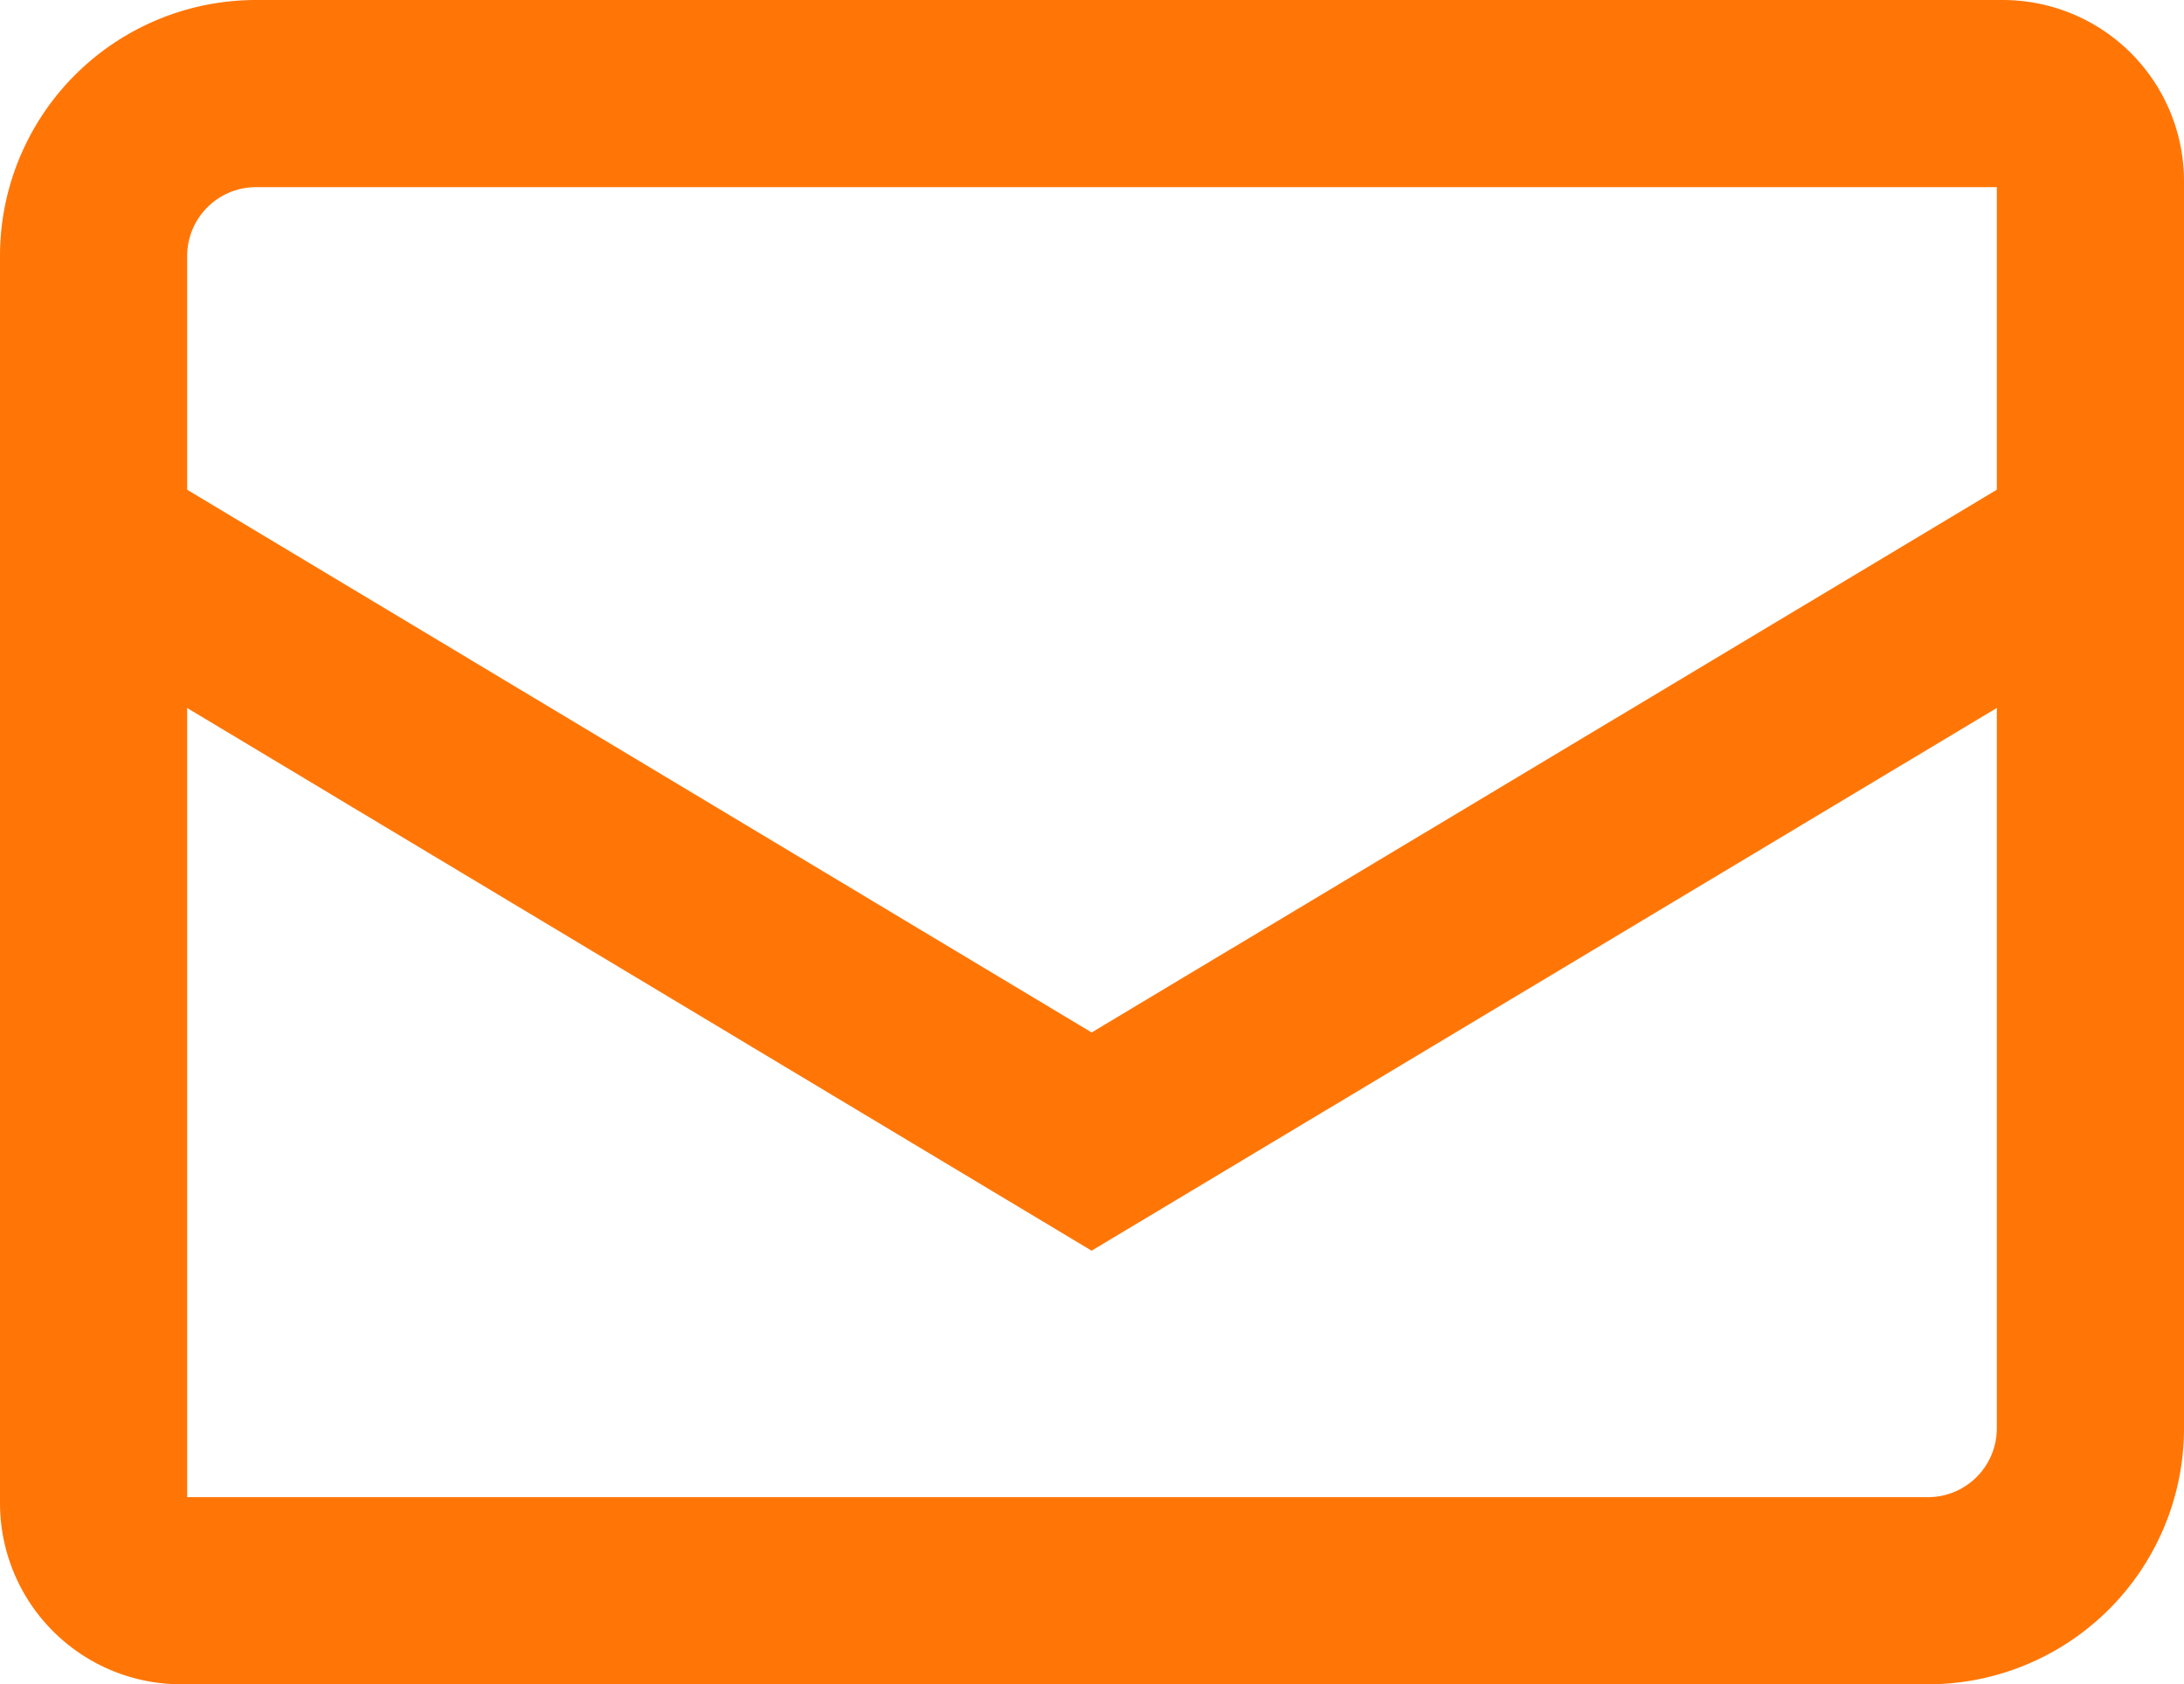
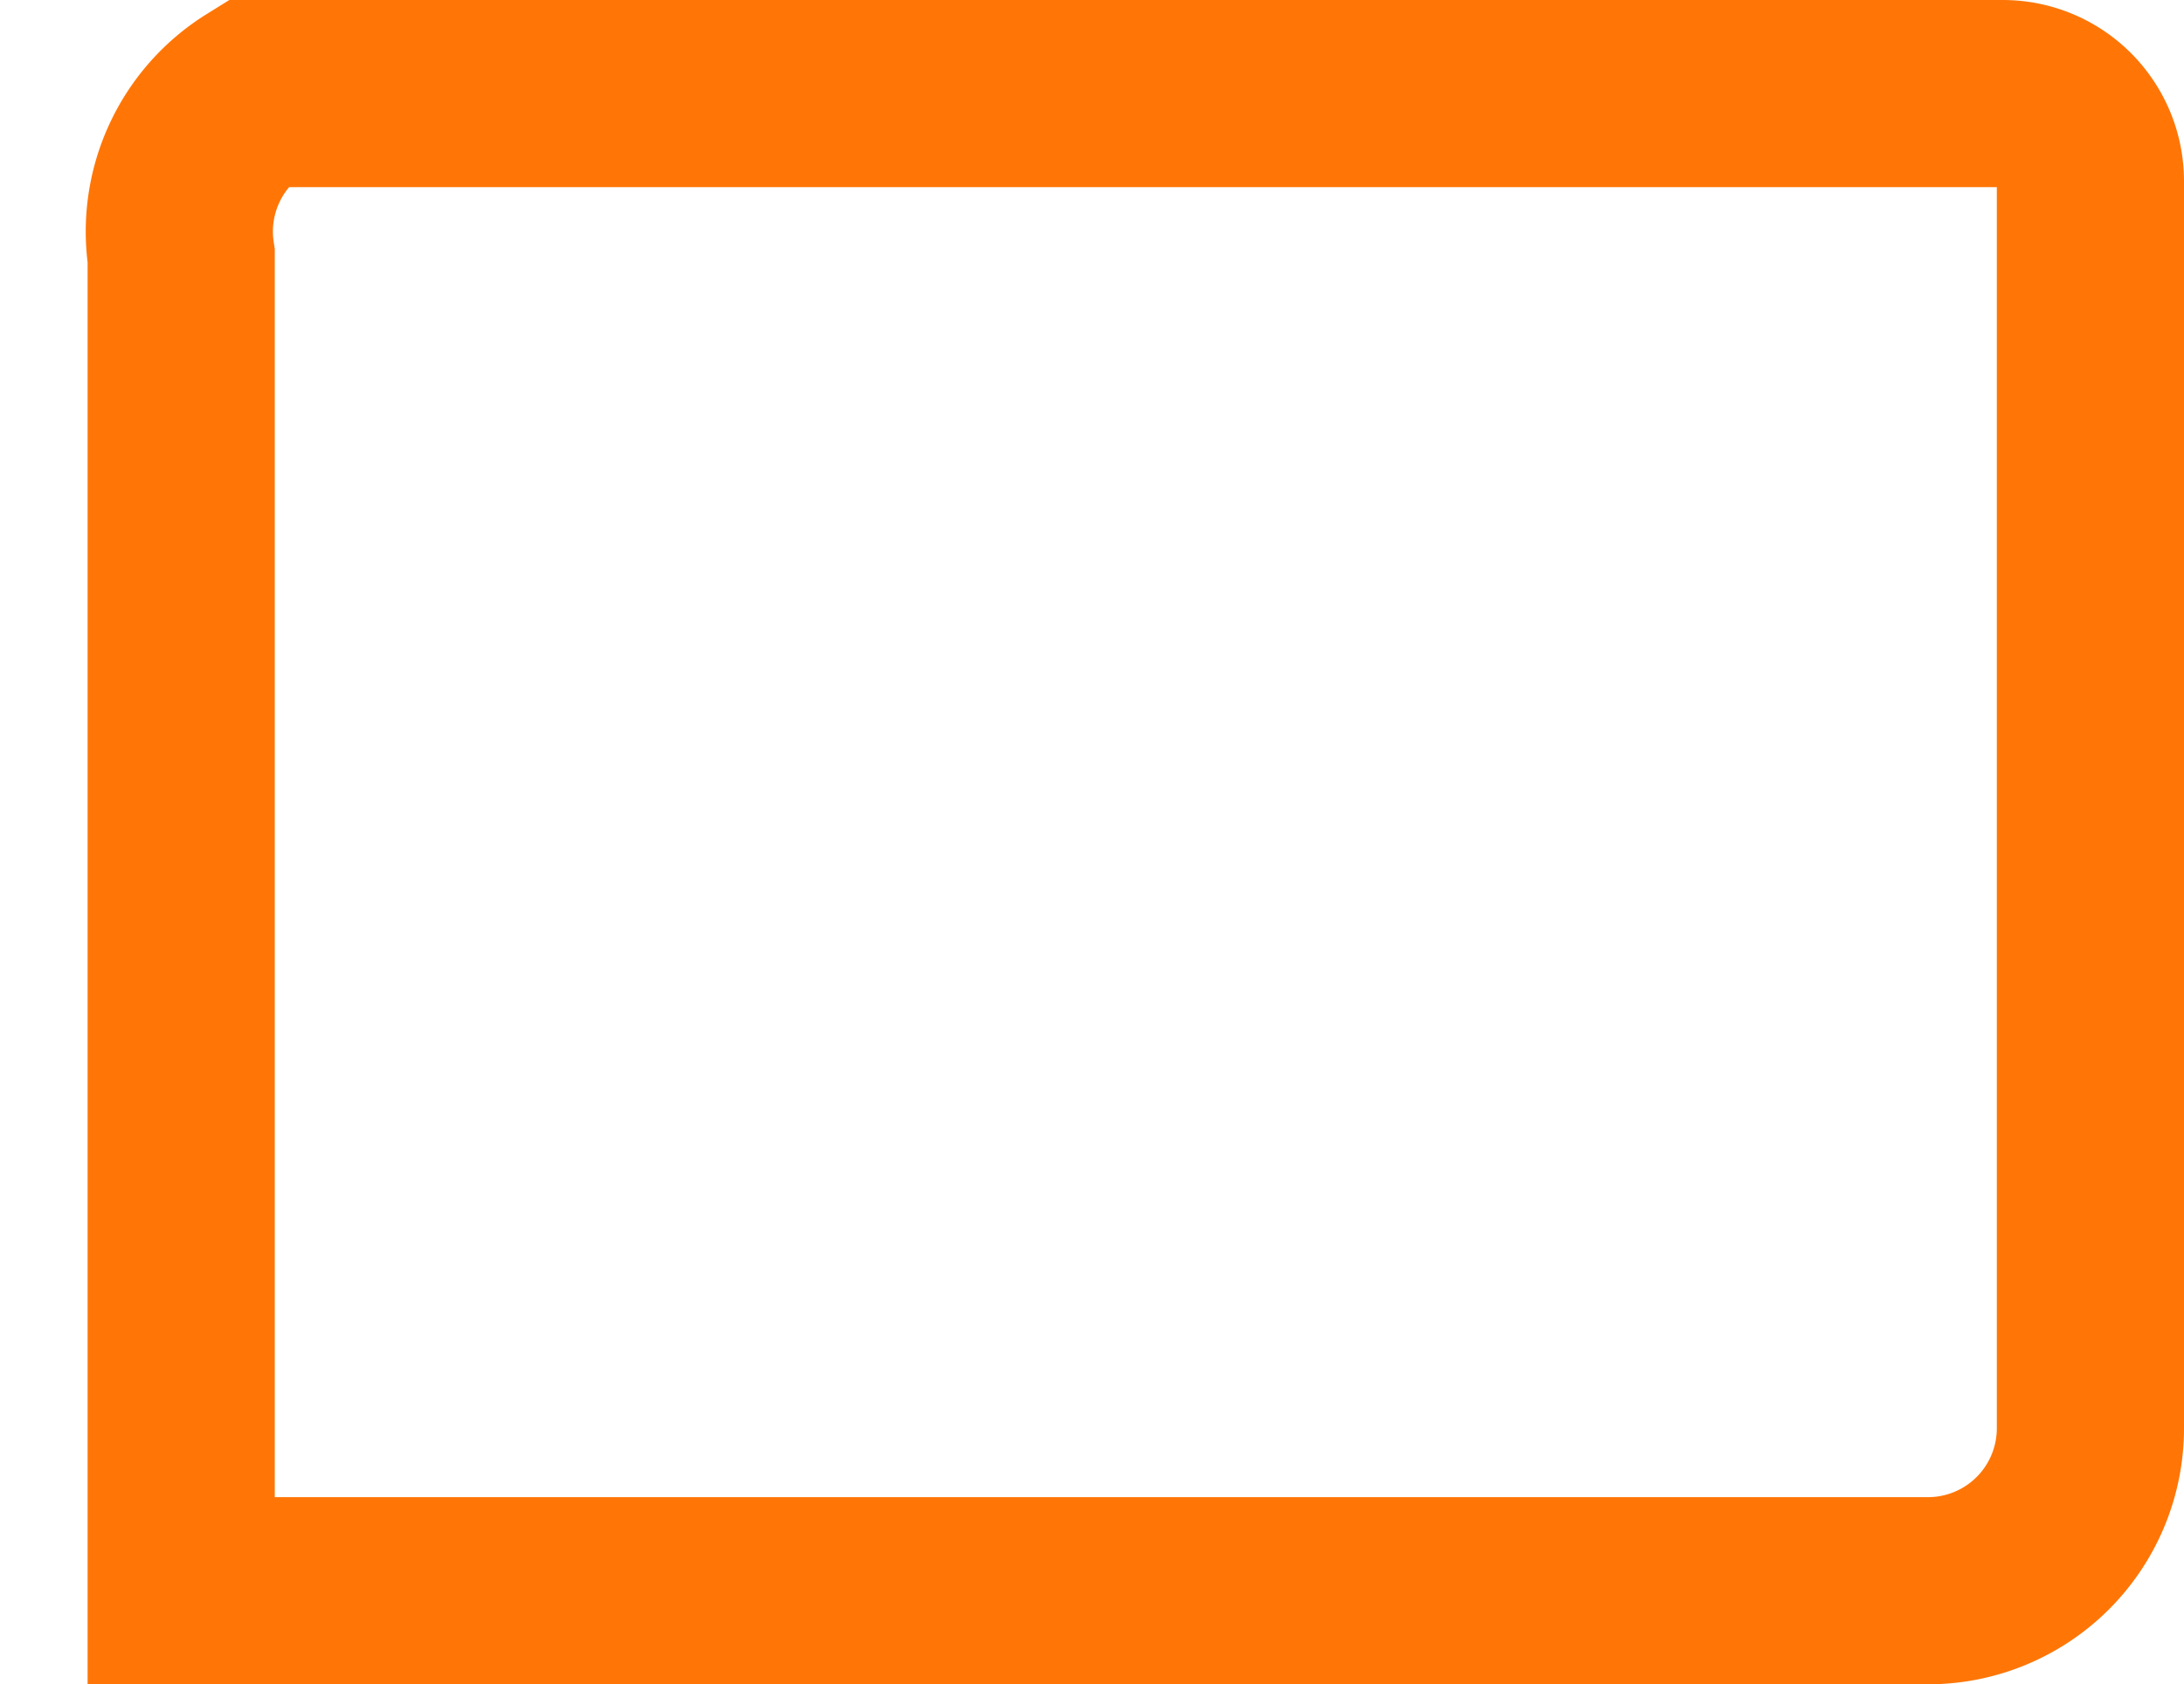
<svg xmlns="http://www.w3.org/2000/svg" viewBox="0 0 29.17 22.5">
  <defs>
    <style>.cls-1{fill:none;stroke:#ff7607;stroke-miterlimit:10;stroke-width:2.5px;}</style>
  </defs>
  <g id="Layer_2" data-name="Layer 2">
    <g id="Layer_1-2" data-name="Layer 1">
-       <path class="cls-1" d="M3.42,1.25H26.75a1.17,1.17,0,0,1,1.17,1.17V19.08a2.17,2.17,0,0,1-2.17,2.17H2.42a1.17,1.17,0,0,1-1.17-1.17V3.42A2.17,2.17,0,0,1,3.42,1.25Z" />
-       <polyline class="cls-1" points="1.25 7.25 14.58 15.25 27.92 7.25" />
+       <path class="cls-1" d="M3.42,1.25H26.75a1.17,1.17,0,0,1,1.17,1.17V19.08a2.17,2.17,0,0,1-2.17,2.17H2.42V3.42A2.17,2.17,0,0,1,3.42,1.25Z" />
    </g>
  </g>
</svg>